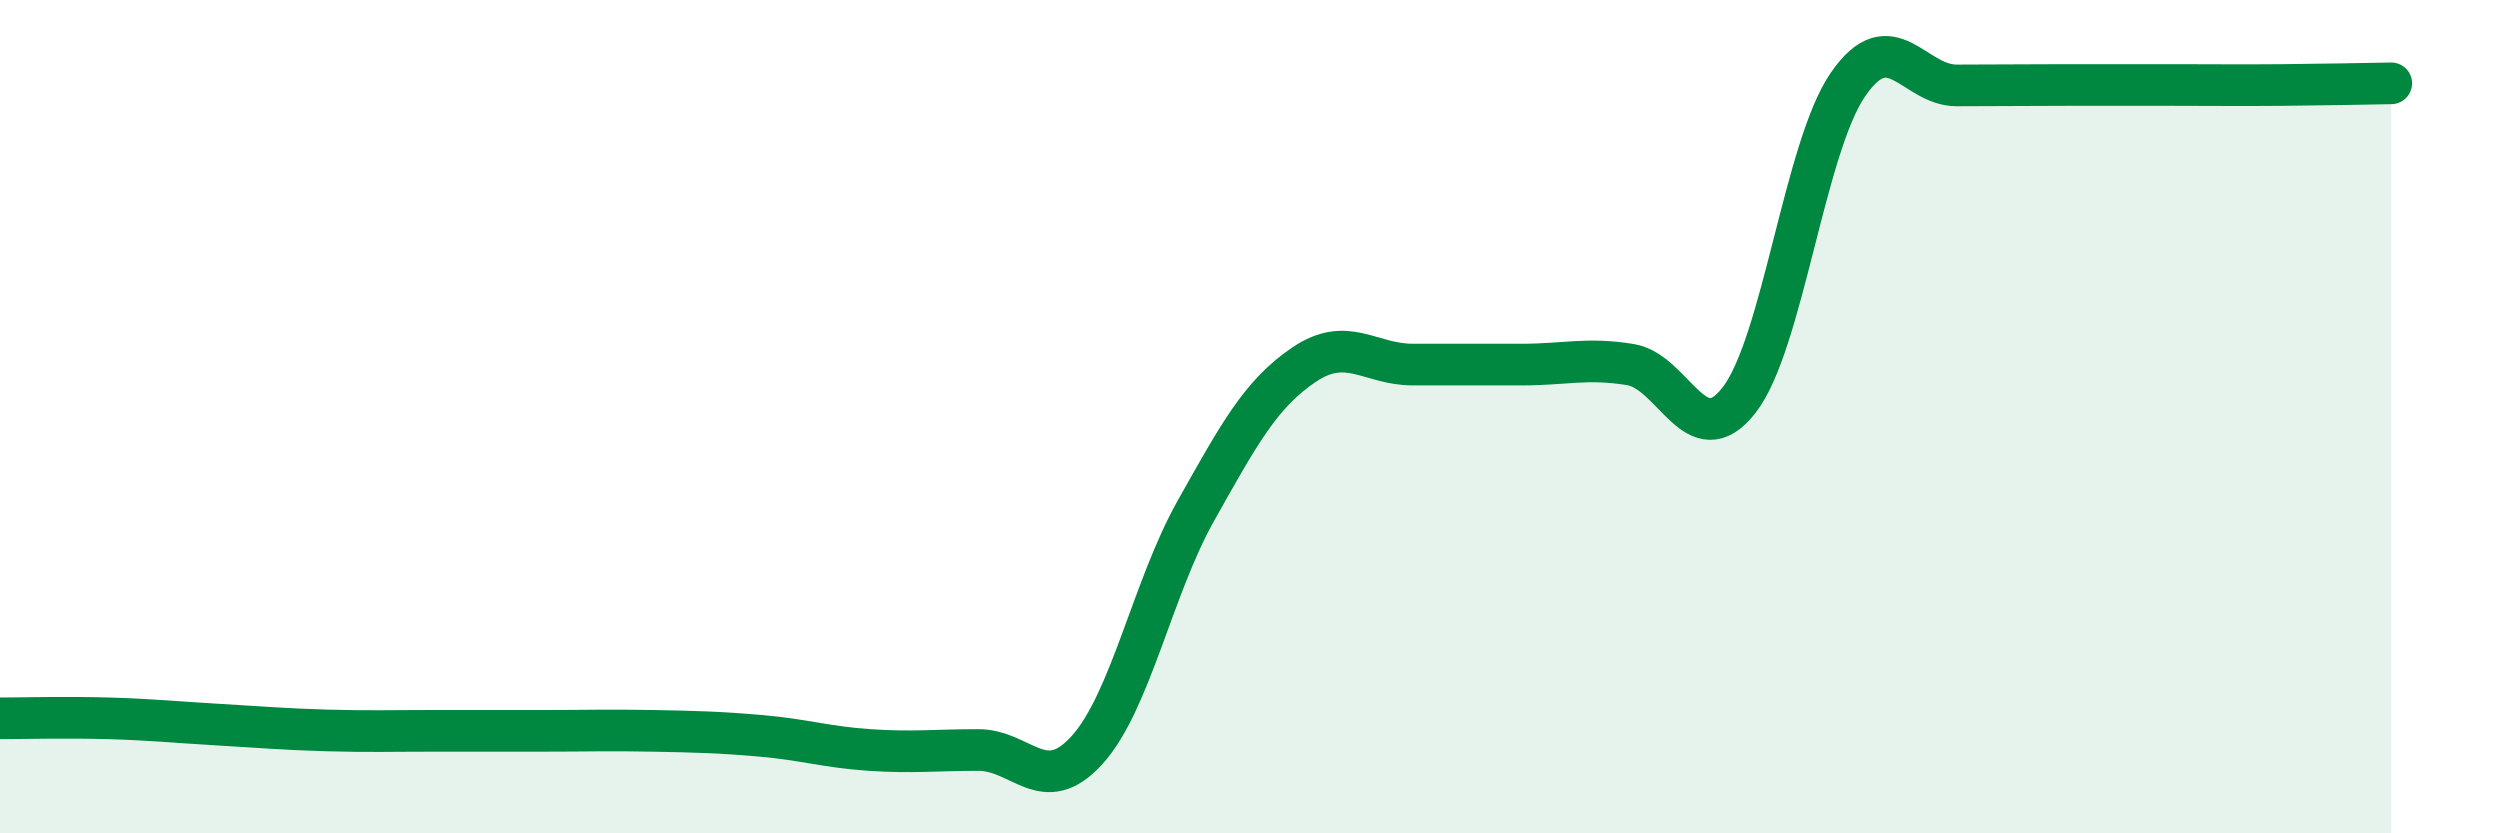
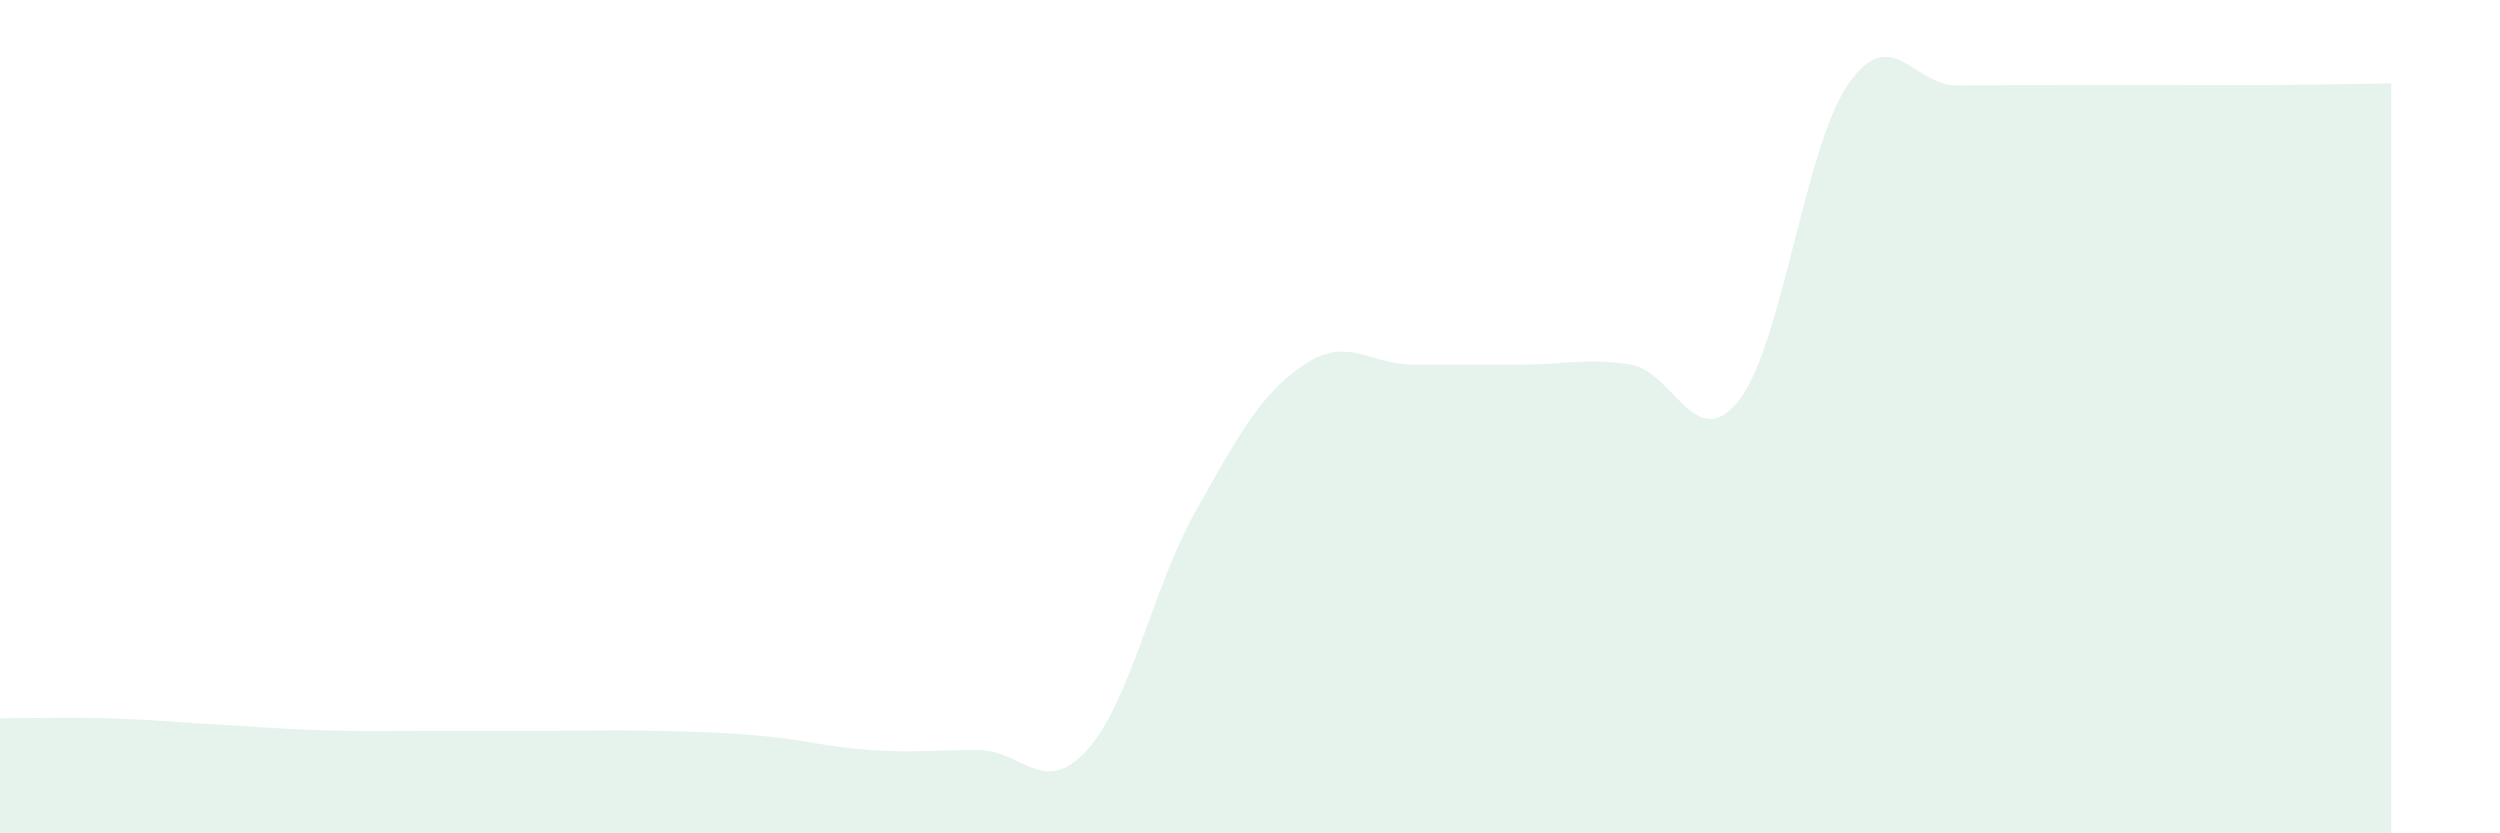
<svg xmlns="http://www.w3.org/2000/svg" width="60" height="20" viewBox="0 0 60 20">
  <path d="M 0,17.24 C 0.52,17.24 1.57,17.21 2.61,17.24 C 3.65,17.27 4.18,17.33 5.22,17.39 C 6.26,17.45 6.79,17.5 7.83,17.53 C 8.87,17.56 9.39,17.54 10.43,17.54 C 11.47,17.54 12,17.54 13.04,17.54 C 14.08,17.54 14.61,17.52 15.65,17.54 C 16.69,17.56 17.22,17.57 18.26,17.66 C 19.3,17.75 19.83,17.93 20.87,18 C 21.91,18.07 22.44,18 23.48,18 C 24.52,18 25.05,19.15 26.09,18 C 27.13,16.85 27.66,14.11 28.7,12.26 C 29.74,10.41 30.26,9.45 31.3,8.75 C 32.34,8.05 32.87,8.75 33.91,8.75 C 34.95,8.75 35.48,8.75 36.52,8.75 C 37.56,8.75 38.09,8.58 39.13,8.75 C 40.17,8.92 40.7,10.94 41.74,9.6 C 42.78,8.26 43.31,3.54 44.35,2.03 C 45.39,0.52 45.92,2.05 46.96,2.05 C 48,2.05 48.53,2.04 49.57,2.04 C 50.61,2.04 51.13,2.04 52.17,2.04 C 53.21,2.04 53.74,2.05 54.78,2.04 C 55.82,2.03 56.87,2.01 57.39,2L57.39 20L0 20Z" fill="#008740" opacity="0.1" stroke-linecap="round" stroke-linejoin="round" />
-   <path d="M 0,17.24 C 0.52,17.24 1.57,17.21 2.61,17.24 C 3.65,17.27 4.18,17.33 5.22,17.39 C 6.26,17.45 6.79,17.5 7.83,17.53 C 8.87,17.56 9.39,17.54 10.43,17.54 C 11.47,17.54 12,17.54 13.04,17.54 C 14.08,17.54 14.61,17.52 15.65,17.54 C 16.69,17.56 17.22,17.57 18.26,17.66 C 19.3,17.75 19.83,17.93 20.87,18 C 21.91,18.07 22.44,18 23.48,18 C 24.52,18 25.05,19.15 26.09,18 C 27.13,16.85 27.66,14.11 28.7,12.26 C 29.74,10.41 30.26,9.45 31.3,8.75 C 32.34,8.05 32.87,8.75 33.91,8.75 C 34.95,8.75 35.48,8.75 36.52,8.75 C 37.56,8.75 38.09,8.58 39.13,8.75 C 40.17,8.92 40.7,10.94 41.74,9.6 C 42.78,8.26 43.31,3.54 44.35,2.03 C 45.39,0.52 45.92,2.05 46.96,2.05 C 48,2.05 48.53,2.04 49.57,2.04 C 50.61,2.04 51.13,2.04 52.17,2.04 C 53.21,2.04 53.74,2.05 54.78,2.04 C 55.82,2.03 56.87,2.01 57.39,2" stroke="#008740" stroke-width="1" fill="none" stroke-linecap="round" stroke-linejoin="round" />
</svg>